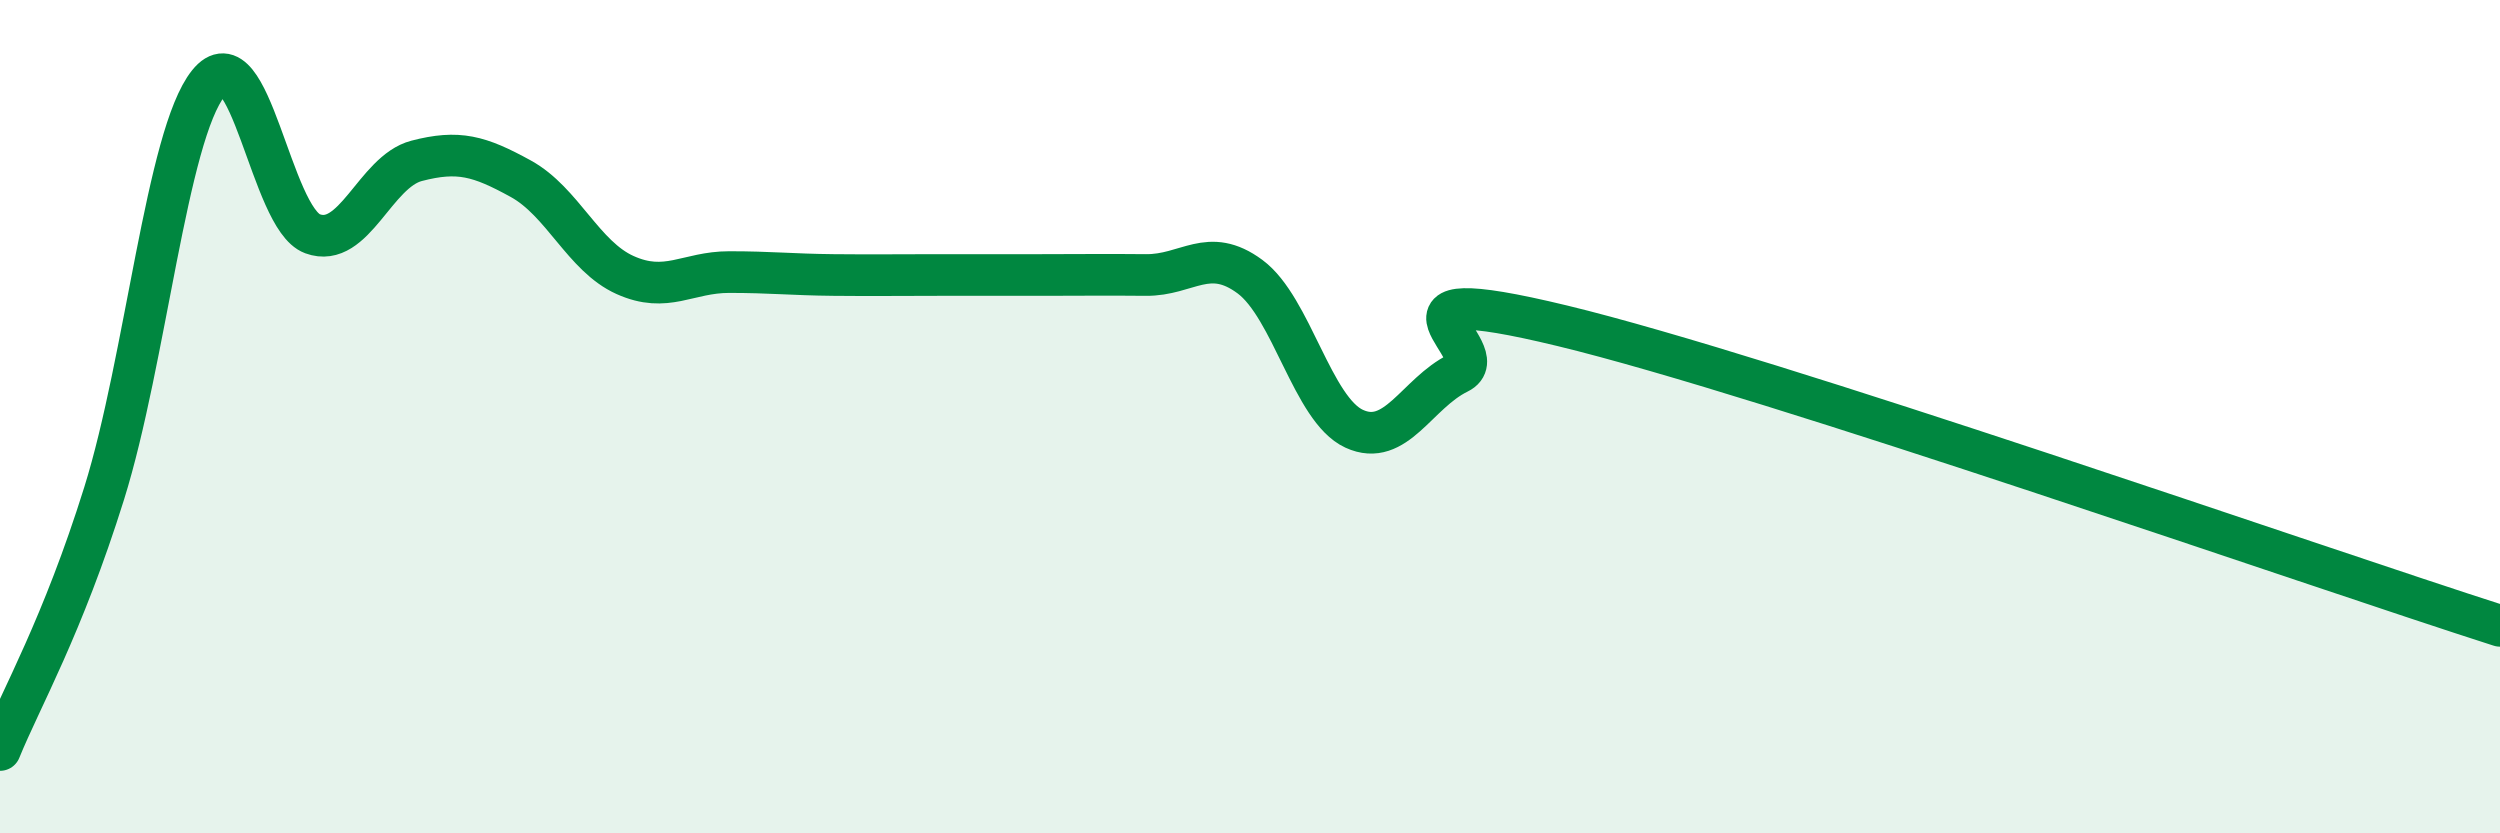
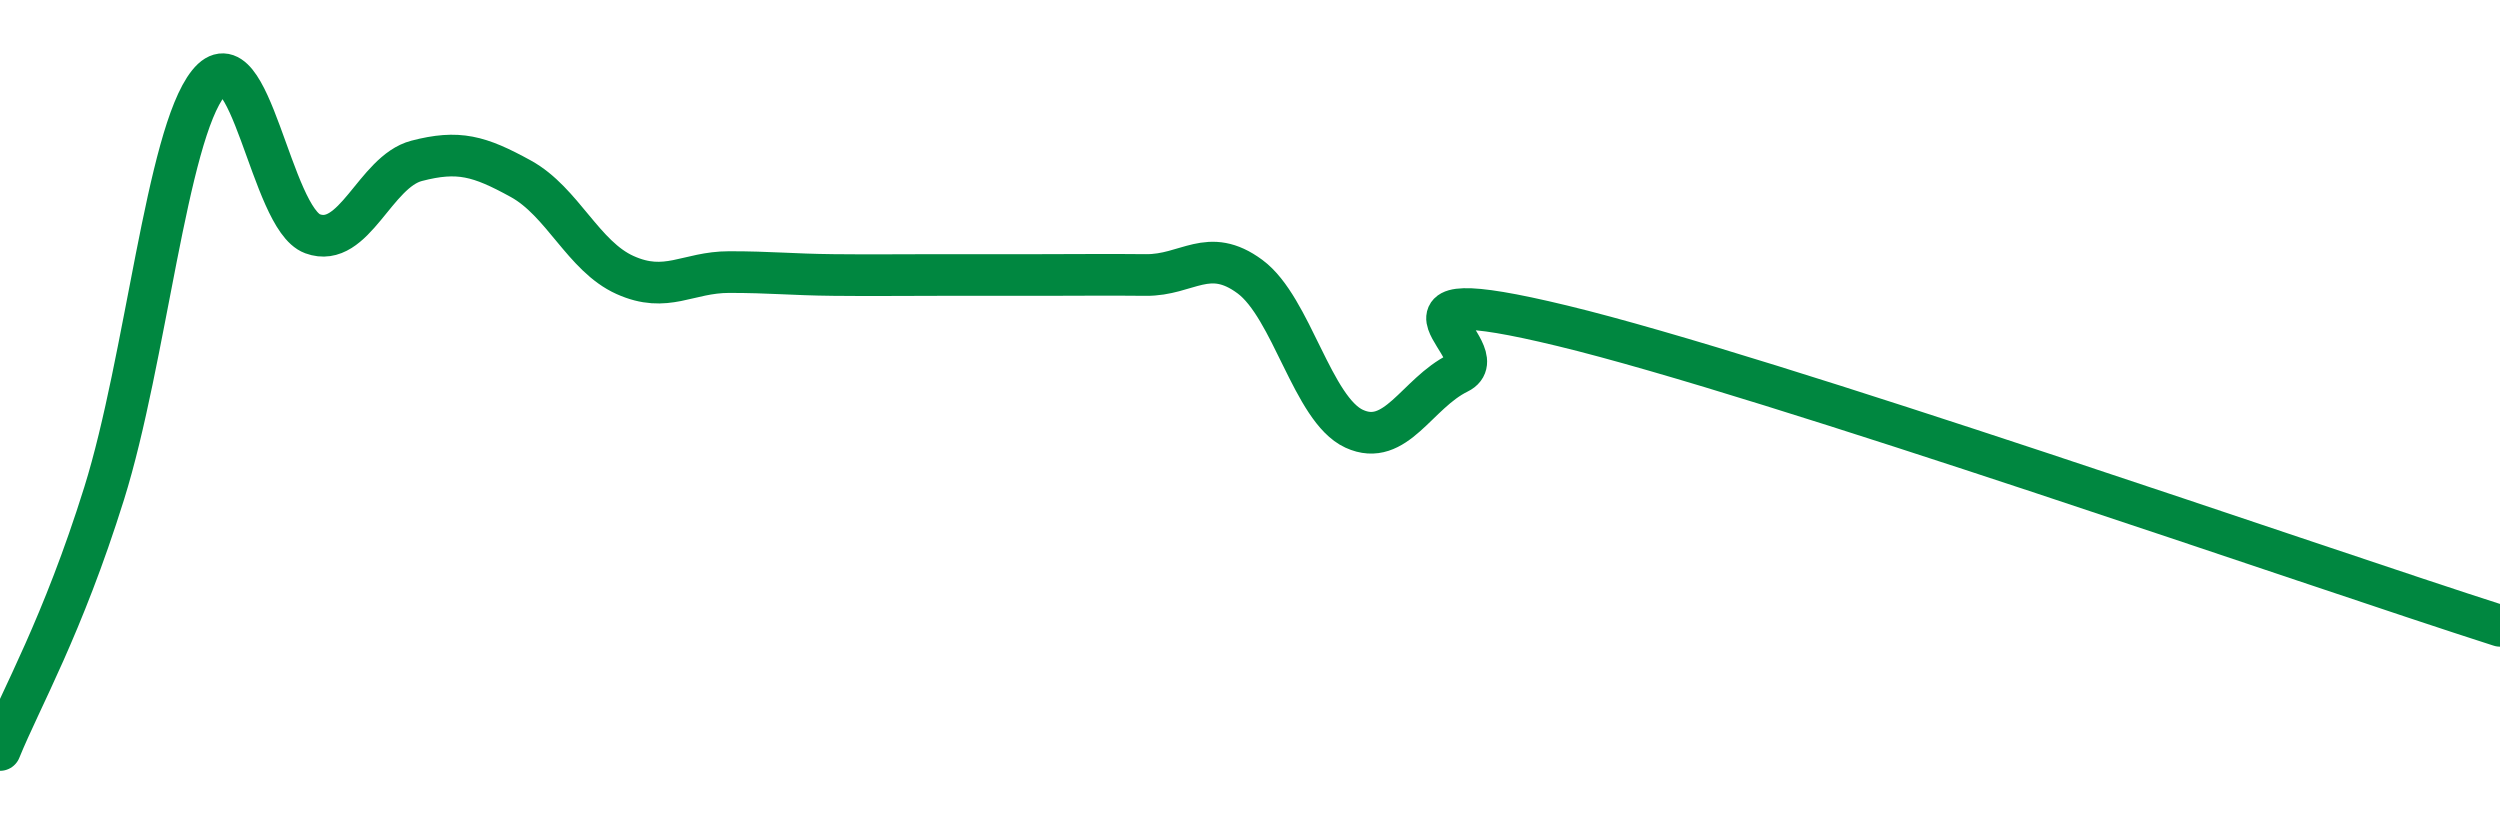
<svg xmlns="http://www.w3.org/2000/svg" width="60" height="20" viewBox="0 0 60 20">
-   <path d="M 0,18 C 0.5,16.77 1.5,15.04 2.5,11.84 C 3.5,8.64 4,3.25 5,2 C 6,0.75 6.5,5.24 7.5,5.61 C 8.5,5.98 9,4.12 10,3.86 C 11,3.6 11.5,3.74 12.5,4.29 C 13.5,4.84 14,6.15 15,6.6 C 16,7.05 16.5,6.53 17.5,6.53 C 18.5,6.53 19,6.59 20,6.6 C 21,6.61 21.5,6.6 22.5,6.6 C 23.5,6.6 24,6.6 25,6.6 C 26,6.6 26.5,6.59 27.5,6.6 C 28.5,6.61 29,5.9 30,6.64 C 31,7.38 31.5,9.83 32.5,10.29 C 33.5,10.75 34,9.44 35,8.95 C 36,8.46 32.5,6.61 37.5,7.82 C 42.5,9.03 55.5,13.58 60,15.02L60 20L0 20Z" fill="#008740" opacity="0.1" stroke-linecap="round" stroke-linejoin="round" />
  <path d="M 0,18 C 0.5,16.77 1.5,15.04 2.5,11.84 C 3.5,8.64 4,3.25 5,2 C 6,0.75 6.5,5.24 7.5,5.61 C 8.5,5.98 9,4.12 10,3.86 C 11,3.6 11.5,3.74 12.5,4.29 C 13.5,4.84 14,6.15 15,6.6 C 16,7.05 16.5,6.53 17.5,6.53 C 18.5,6.53 19,6.59 20,6.6 C 21,6.61 21.5,6.6 22.5,6.6 C 23.5,6.6 24,6.6 25,6.6 C 26,6.6 26.5,6.59 27.5,6.6 C 28.5,6.61 29,5.9 30,6.64 C 31,7.38 31.5,9.83 32.5,10.29 C 33.5,10.75 34,9.44 35,8.95 C 36,8.46 32.5,6.61 37.5,7.82 C 42.5,9.03 55.5,13.58 60,15.02" stroke="#008740" stroke-width="1" fill="none" stroke-linecap="round" stroke-linejoin="round" />
</svg>